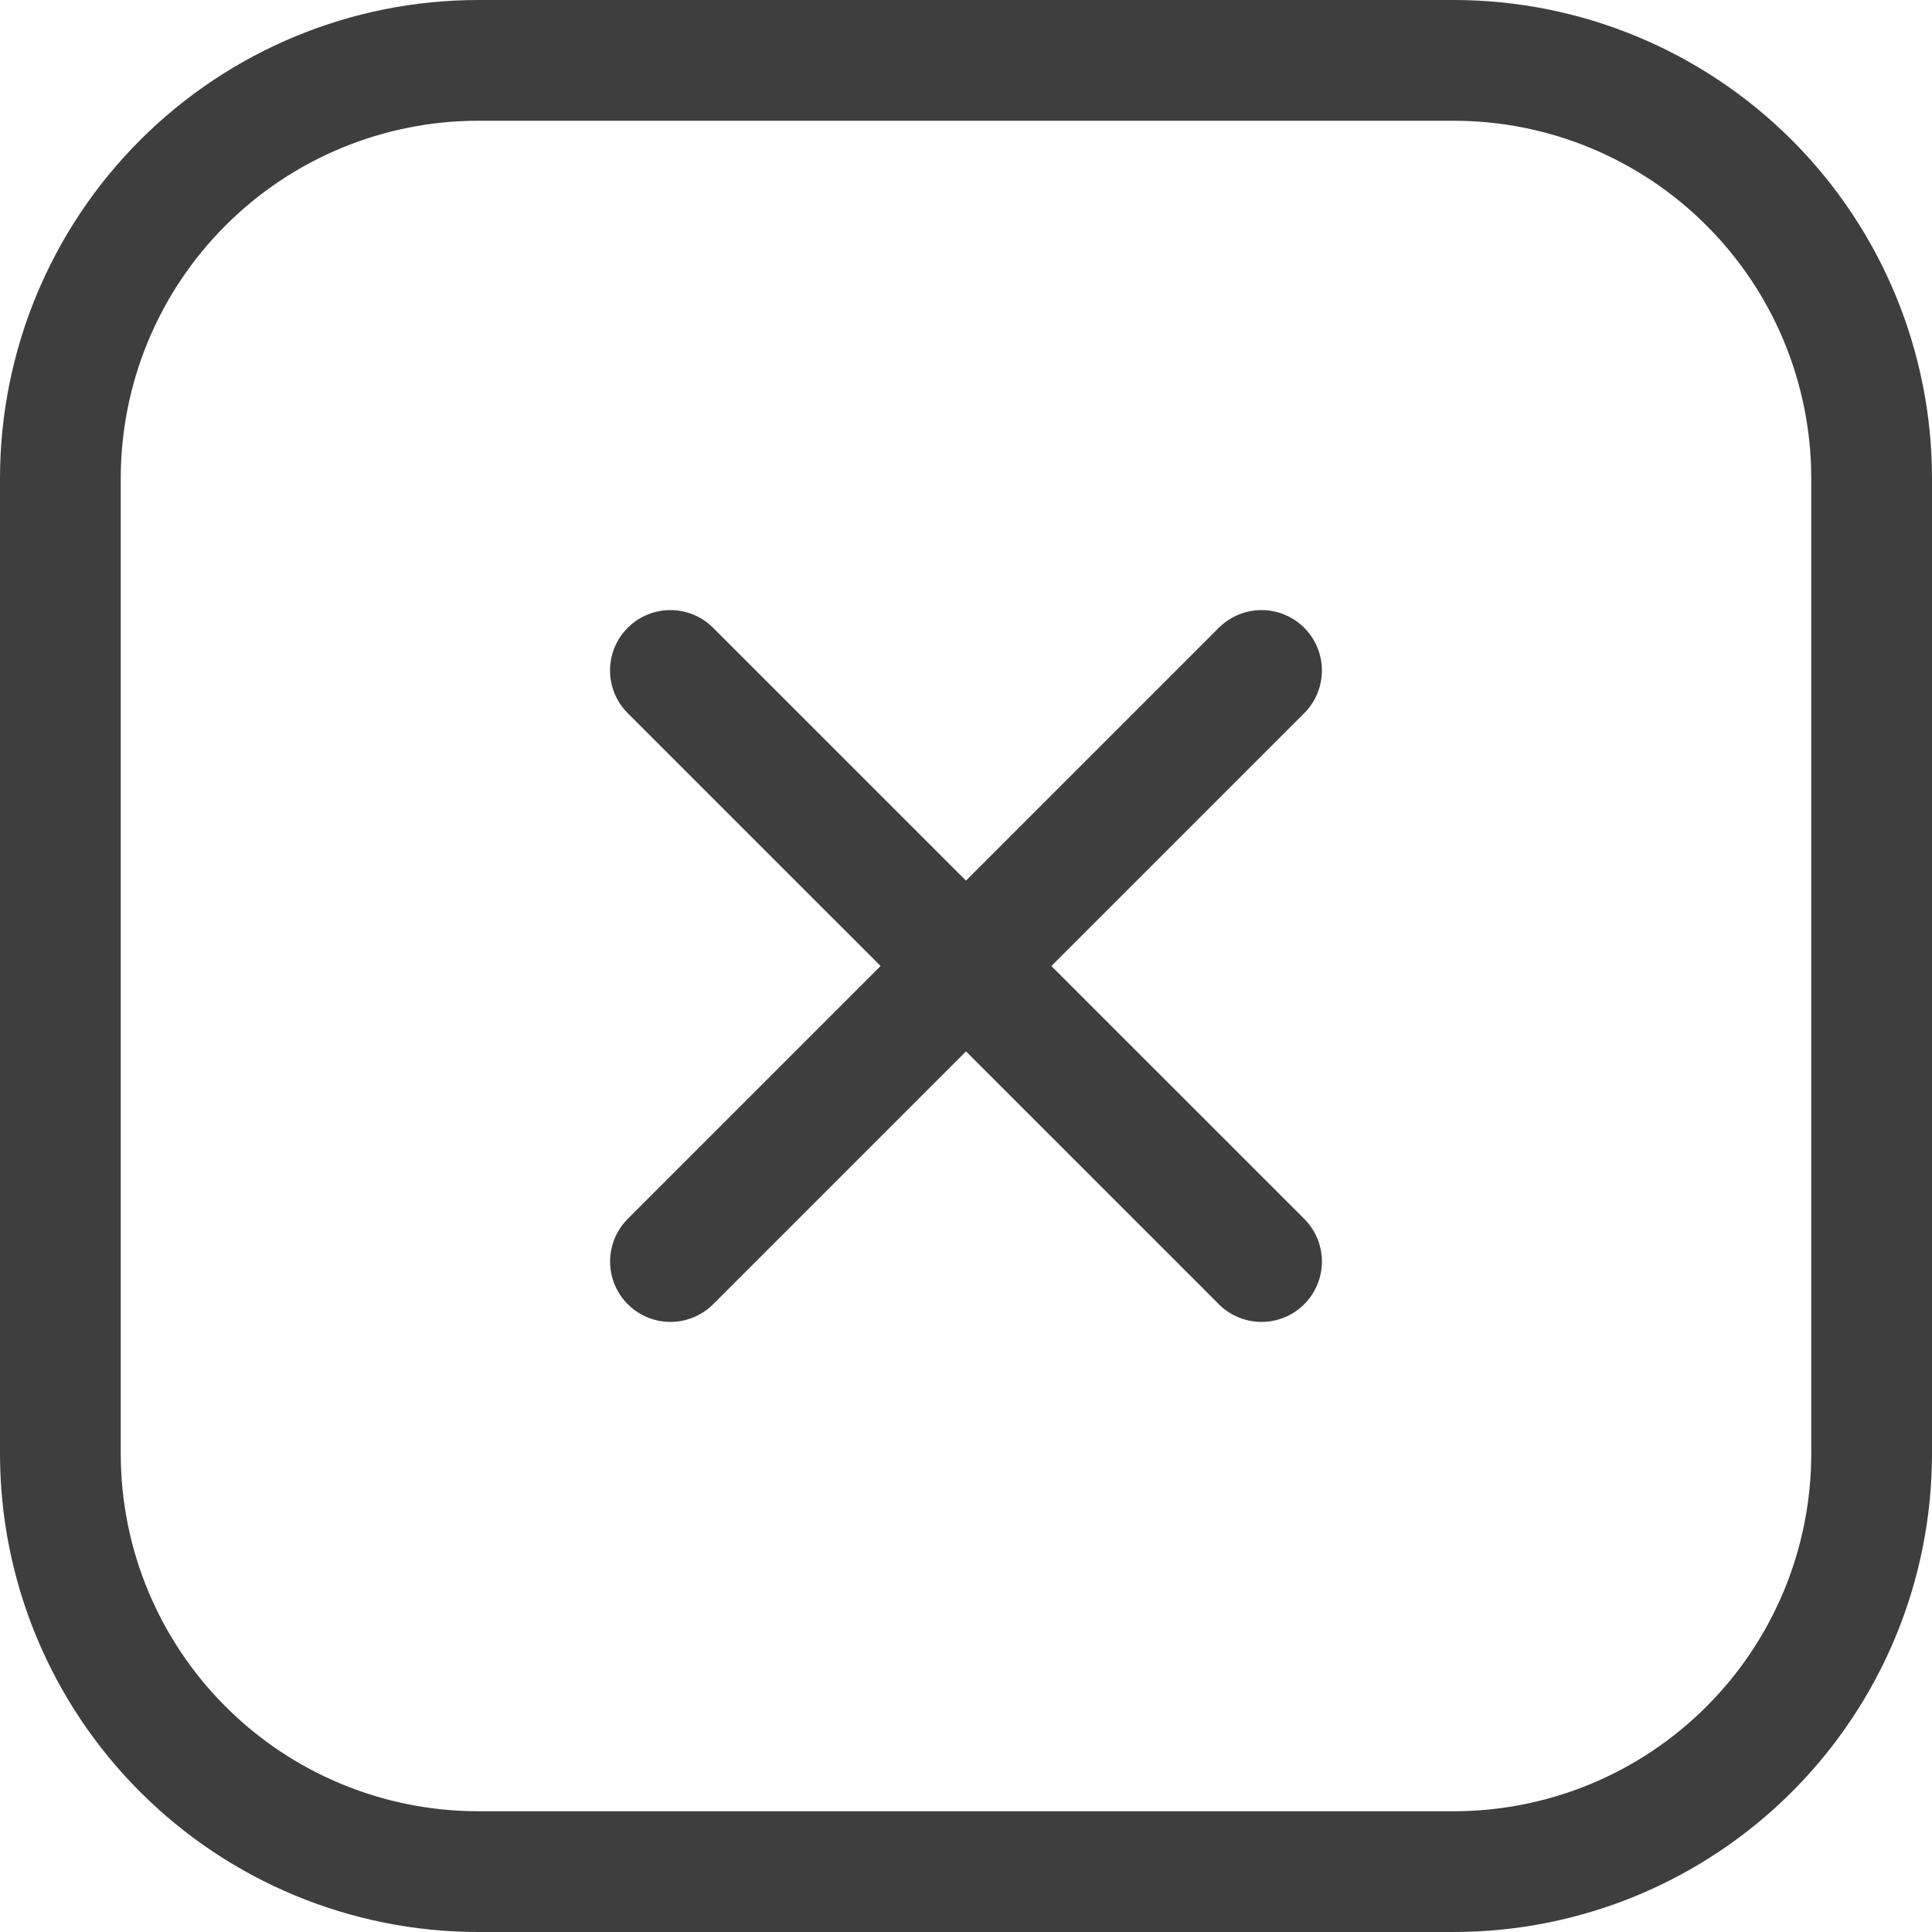
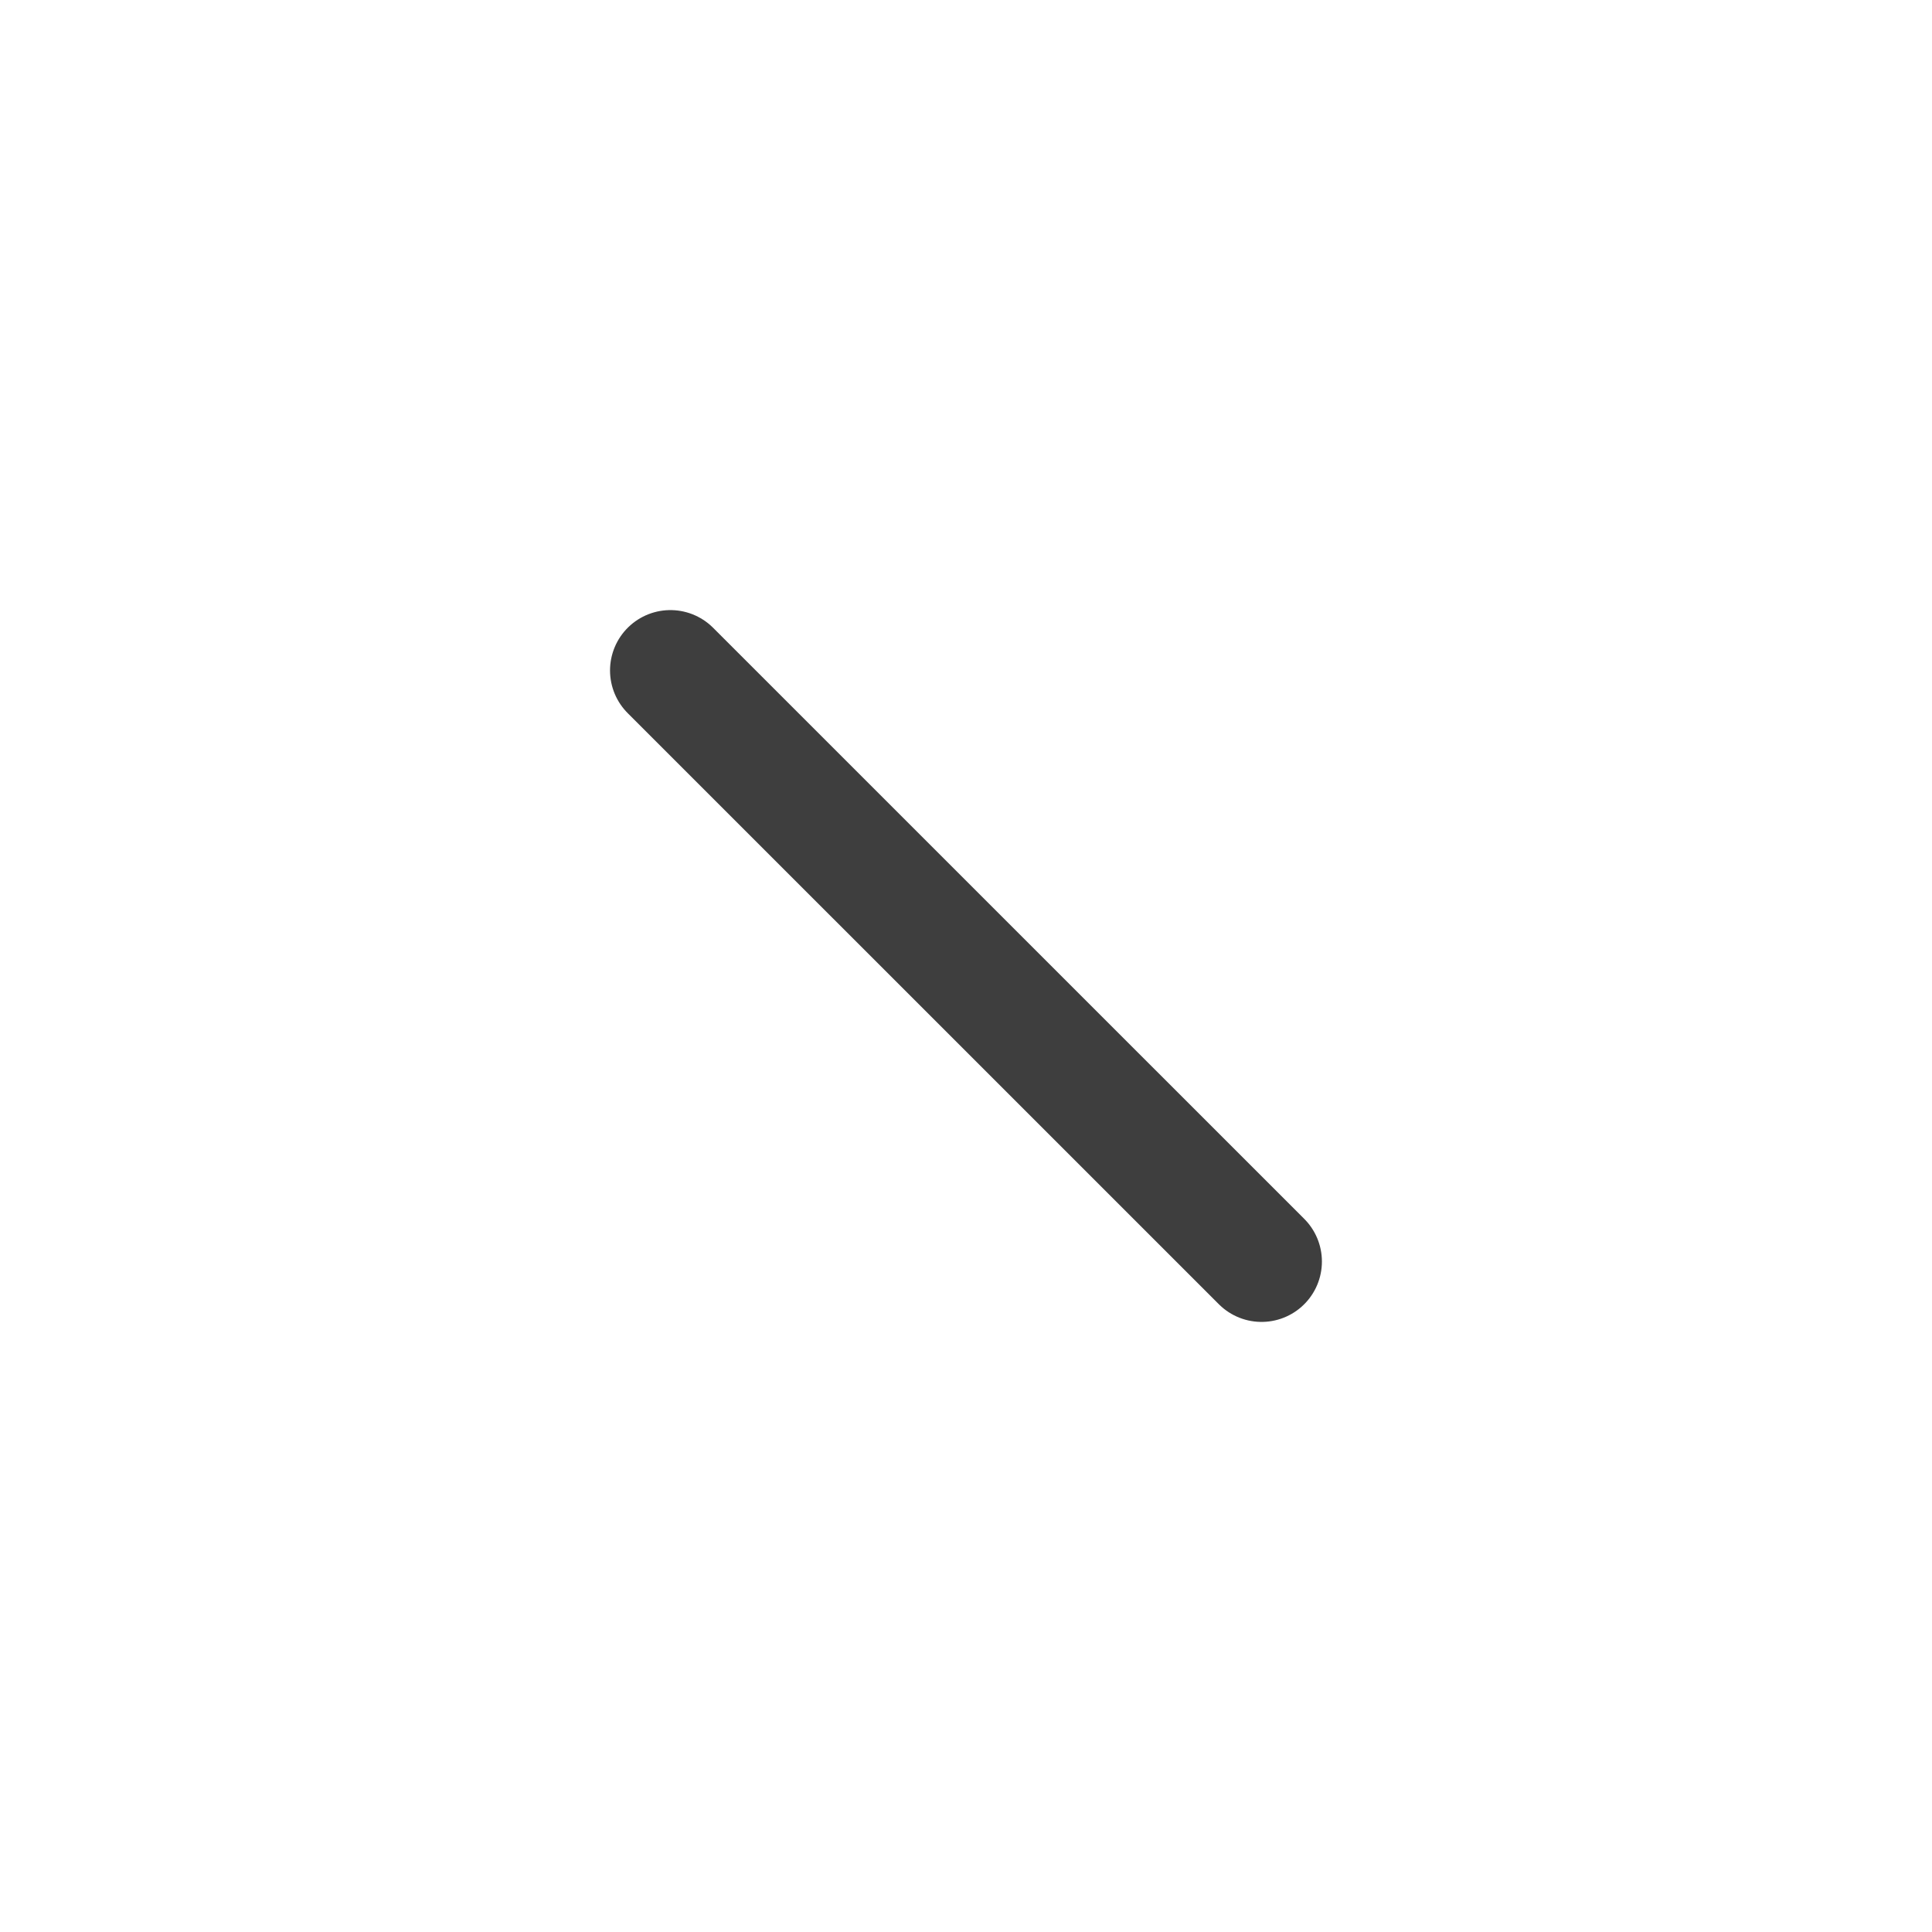
<svg xmlns="http://www.w3.org/2000/svg" width="32" height="32" viewBox="0 0 32 32" fill="none">
-   <path d="M20.895 11.105L11.105 20.895" stroke="#3E3E3E" stroke-width="2" stroke-linecap="round" stroke-linejoin="round" />
  <path d="M11.104 11.105L20.895 20.895" stroke="#3E3E3E" stroke-width="2" stroke-linecap="round" stroke-linejoin="round" />
-   <path d="M24.077 1H7.923C6.087 1 4.326 1.729 3.028 3.028C1.729 4.326 1 6.087 1 7.923V24.077C1 25.913 1.729 27.674 3.028 28.972C4.326 30.271 6.087 31 7.923 31H24.077C25.913 31 27.674 30.271 28.972 28.972C30.271 27.674 31 25.913 31 24.077V7.923C31 6.087 30.271 4.326 28.972 3.028C27.674 1.729 25.913 1 24.077 1Z" stroke="#3E3E3E" stroke-width="2" stroke-linecap="round" stroke-linejoin="round" />
</svg>